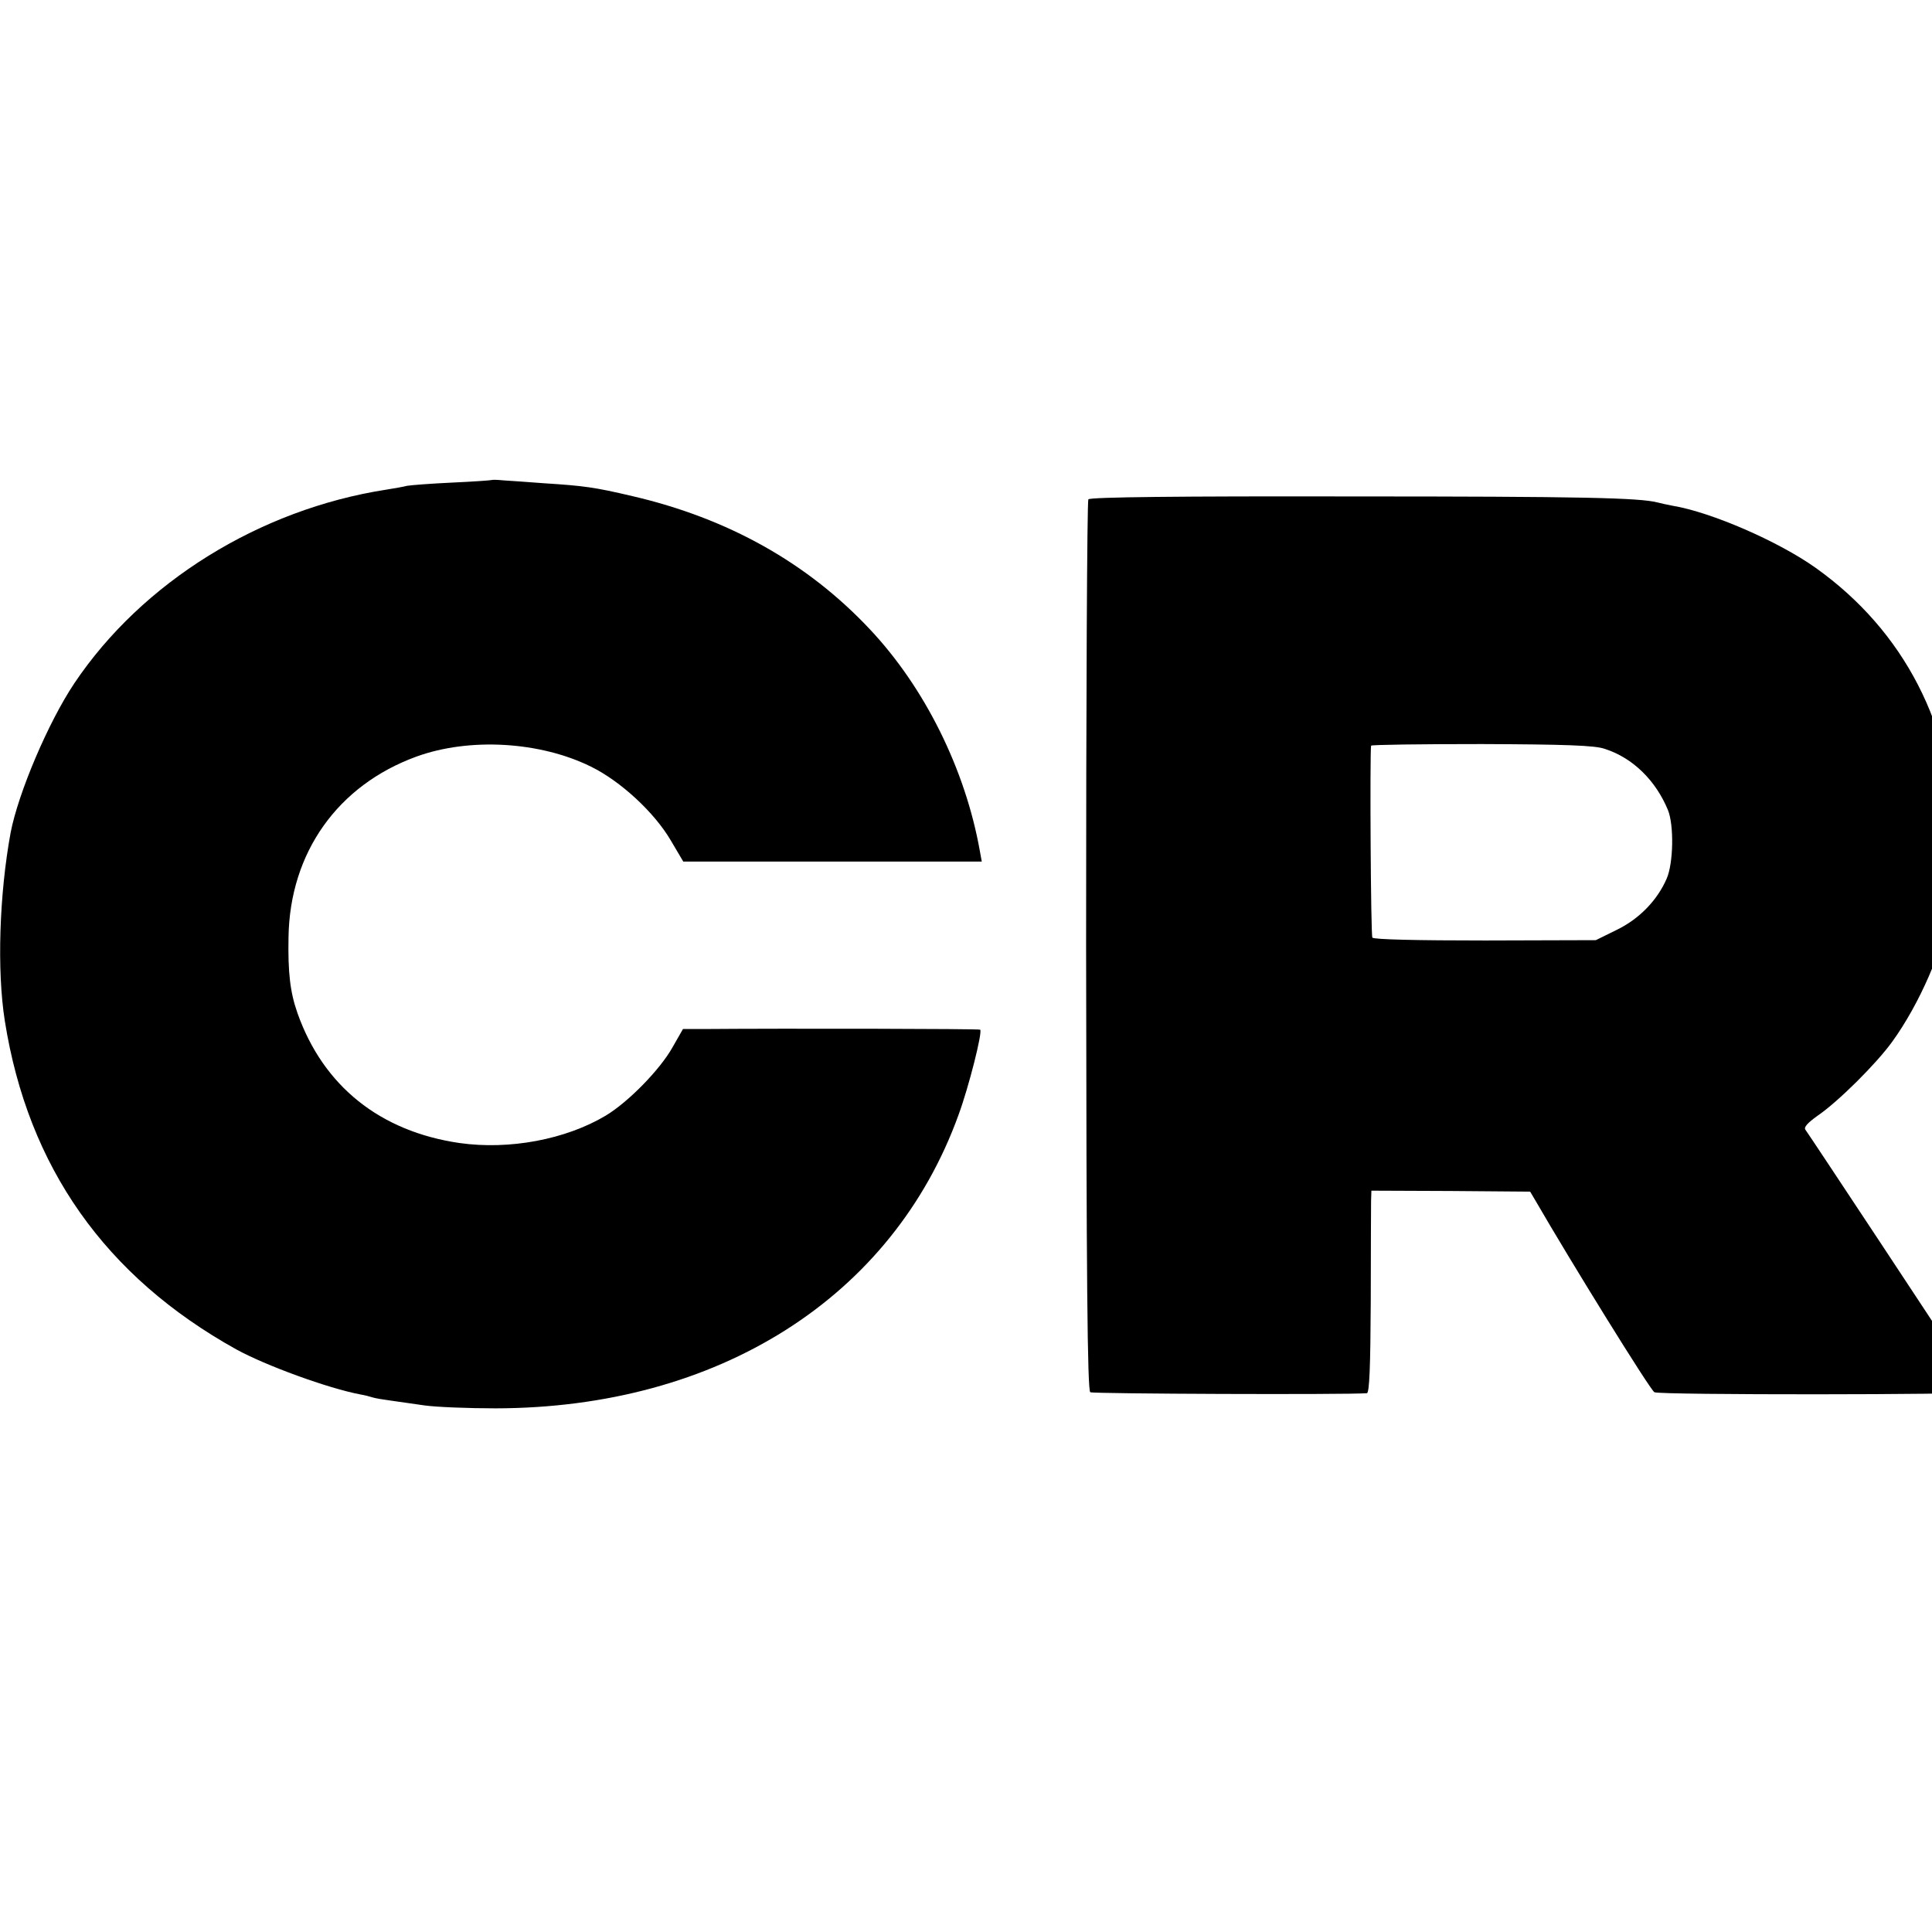
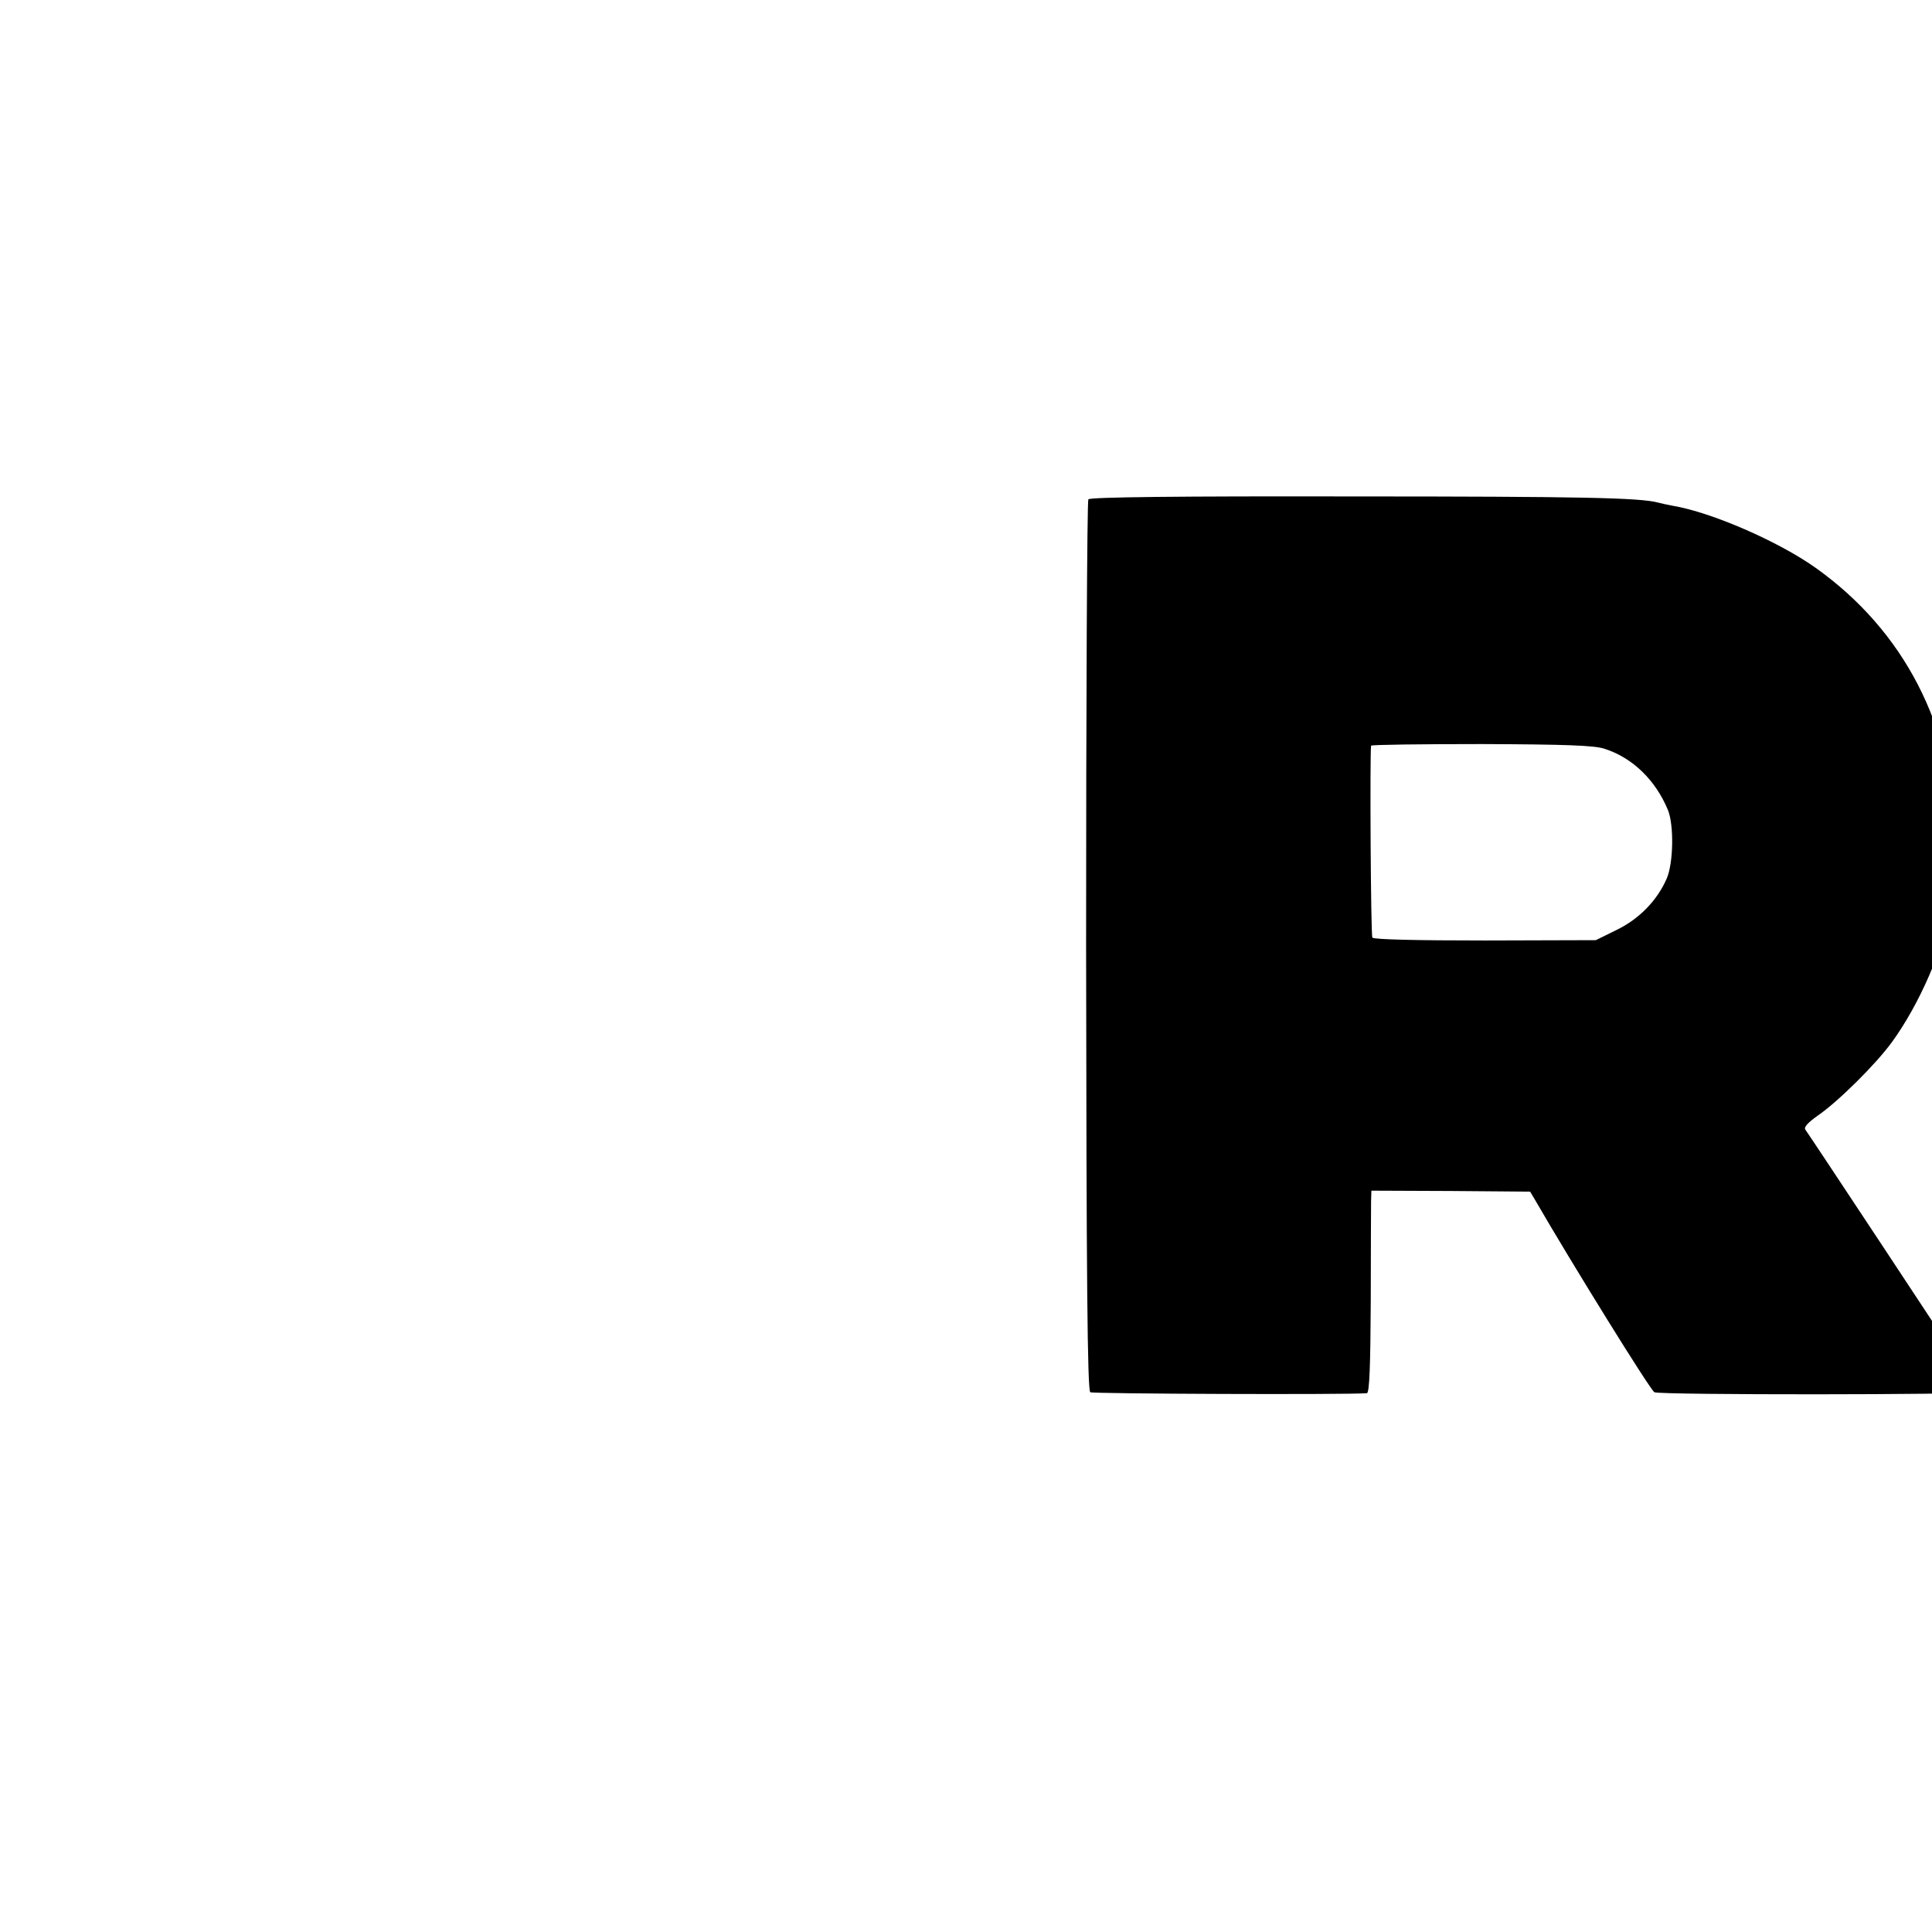
<svg xmlns="http://www.w3.org/2000/svg" width="48" height="48" viewBox="0 0 48 48" fill="currentColor">
  <g transform="matrix(0.008, 0, 0, -0.008, -0.168, 48.206)" stroke="none">
-     <path d="M1548 4535 c-2 -1 -57 -5 -123 -8 -66 -3 -129 -8 -140 -10 -11 -3 -40 -8 -65 -12 -393 -61 -758 -288 -968 -601 -81 -121 -174 -340 -198 -464 -35 -191 -43 -427 -18 -585 72 -454 312 -794 719 -1020 91 -50 285 -121 386 -140 12 -2 28 -6 37 -9 9 -3 35 -7 57 -10 22 -3 69 -10 105 -15 36 -5 135 -9 220 -9 691 1 1233 344 1438 912 31 84 75 257 67 264 -2 3 -613 4 -862 2 l-61 0 -32 -56 c-39 -70 -138 -171 -208 -213 -124 -74 -299 -107 -454 -85 -247 36 -423 177 -503 403 -23 65 -30 126 -28 236 4 263 153 472 397 561 165 60 384 47 542 -31 92 -45 197 -142 248 -229 l39 -66 463 0 464 0 -6 33 c-45 253 -171 508 -343 690 -193 205 -439 343 -736 412 -119 28 -151 32 -275 40 -52 4 -110 8 -127 9 -18 2 -34 2 -35 1z" />
    <path d="M3401 4475 c-4 -5 -7 -630 -7 -1388 1 -1029 4 -1380 13 -1385 8 -5 794 -8 859 -3 8 1 11 84 12 284 0 155 1 296 1 314 l1 31 247 -1 246 -2 16 -27 c111 -192 358 -591 370 -596 19 -9 988 -8 997 0 3 4 -10 30 -29 60 -58 90 -489 742 -499 755 -6 8 6 21 38 44 63 43 181 160 231 229 85 117 161 292 178 410 18 120 21 150 19 220 -7 350 -159 646 -434 842 -115 82 -324 173 -444 193 -17 3 -38 8 -46 10 -56 15 -238 19 -953 19 -532 1 -811 -2 -816 -9z m1604 -775 c87 -28 158 -98 196 -190 19 -47 17 -165 -4 -213 -29 -67 -85 -125 -155 -159 l-65 -32 -344 -1 c-210 0 -347 3 -350 9 -5 7 -8 568 -4 596 1 3 155 5 344 5 257 -1 352 -4 382 -15z" />
  </g>
</svg>